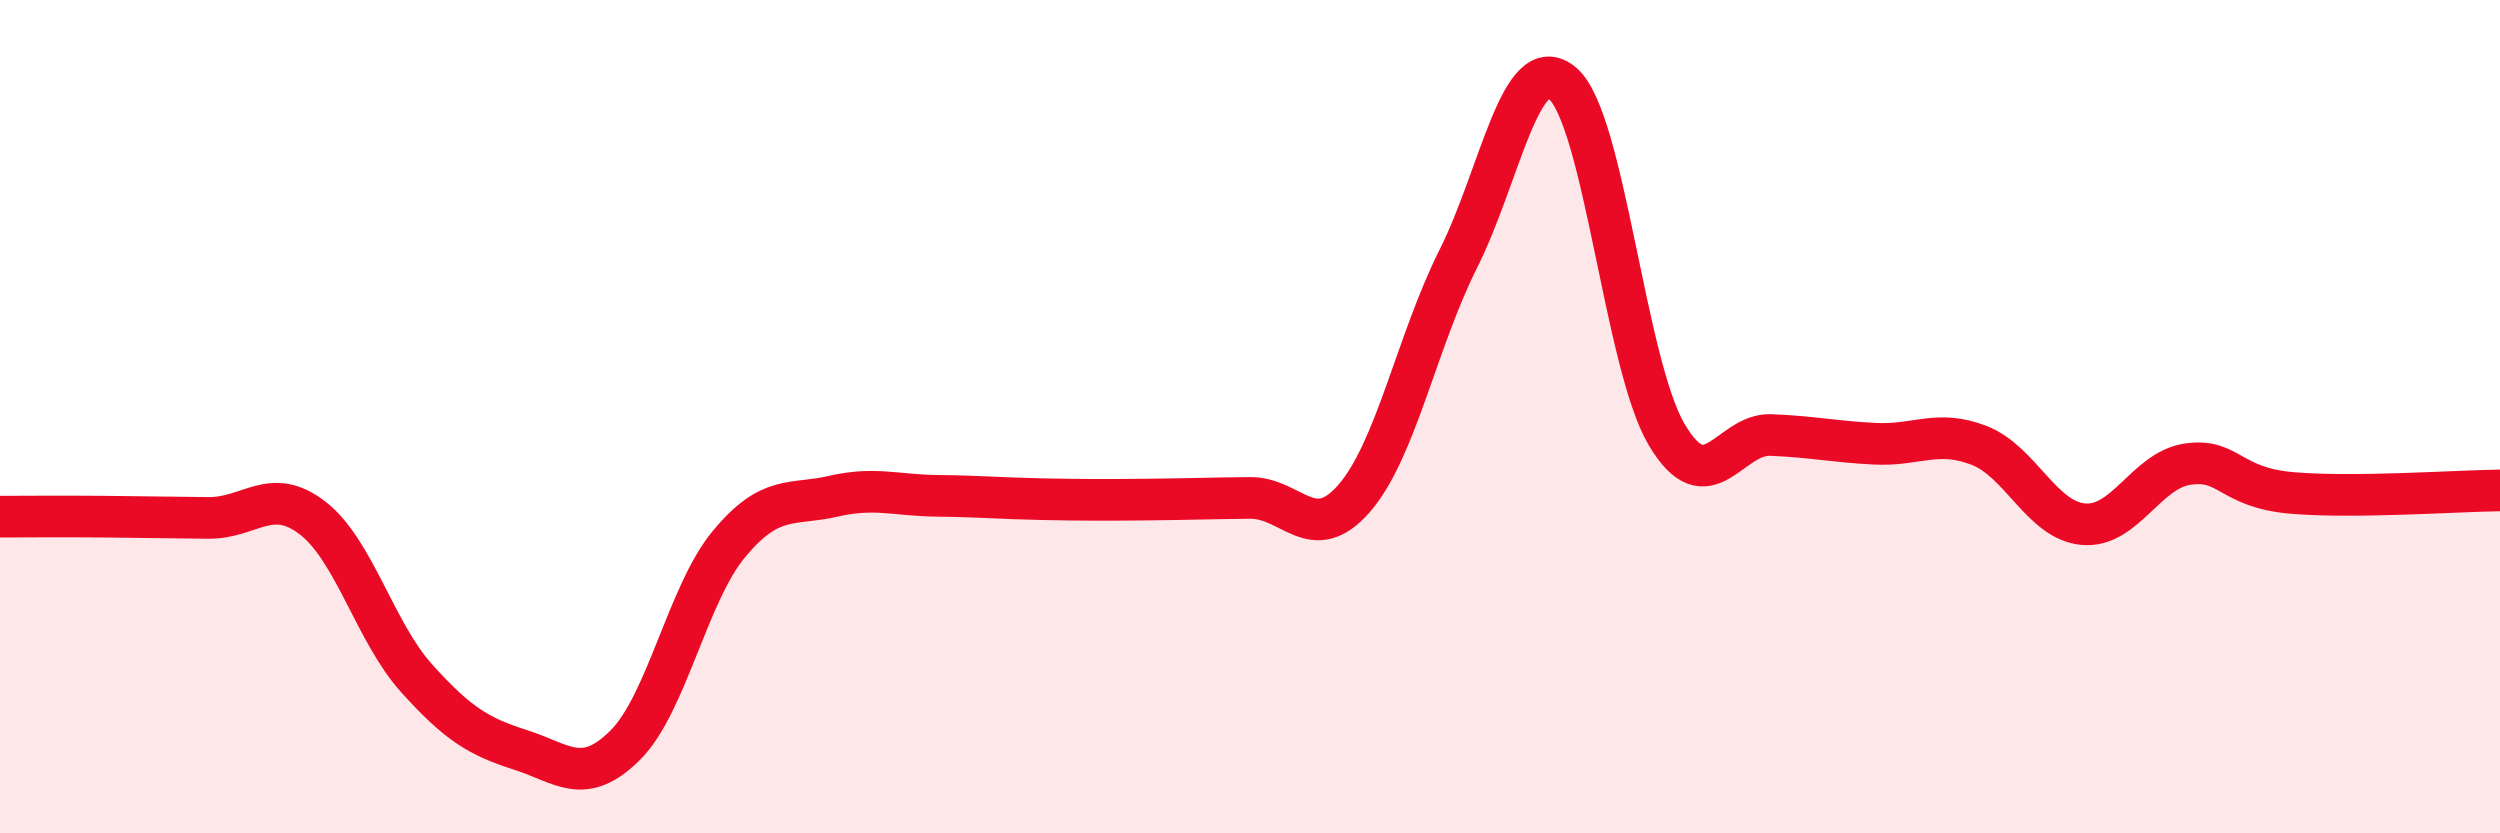
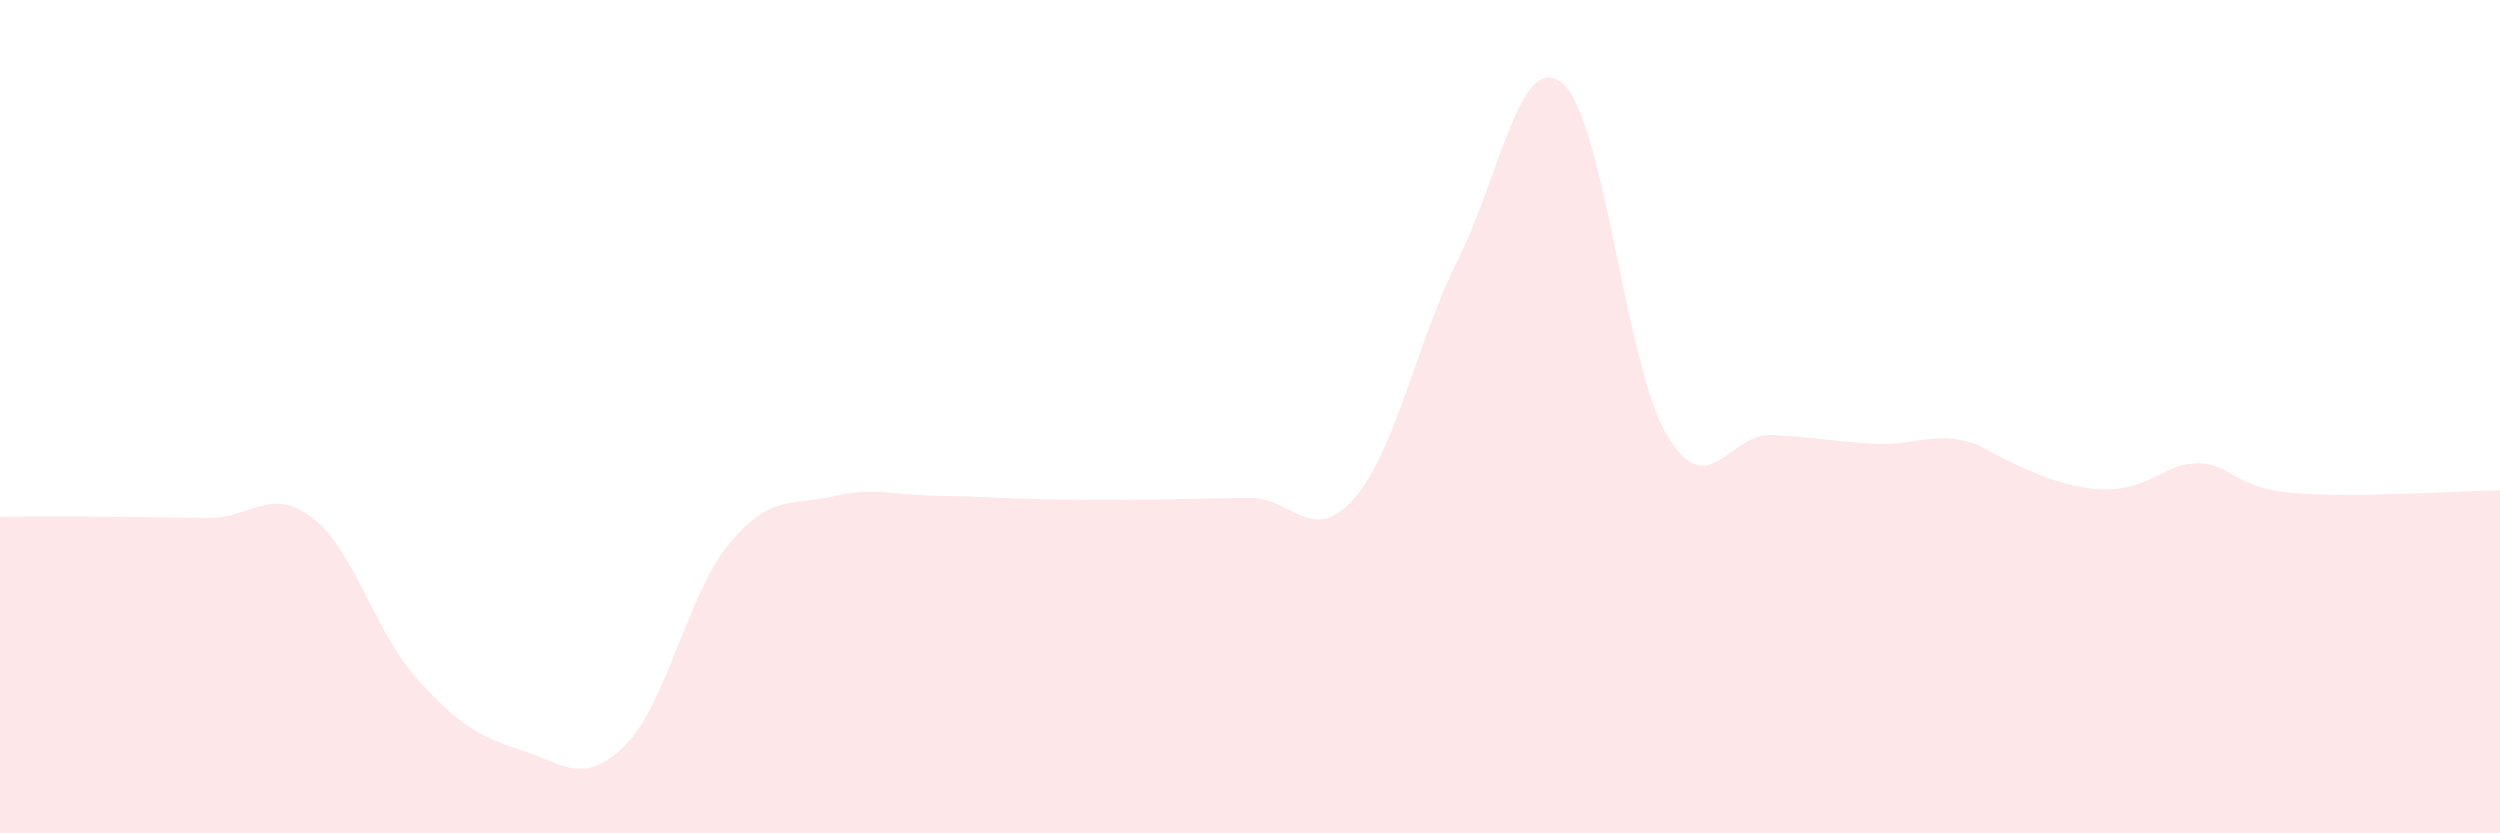
<svg xmlns="http://www.w3.org/2000/svg" width="60" height="20" viewBox="0 0 60 20">
-   <path d="M 0,12.4 C 0.5,12.4 1.5,12.39 2.5,12.4 C 3.5,12.41 4,12.42 5,12.43 C 6,12.44 6.5,11.66 7.5,12.43 C 8.5,13.2 9,15.17 10,16.28 C 11,17.39 11.5,17.68 12.5,18 C 13.5,18.32 14,18.88 15,17.89 C 16,16.9 16.5,14.25 17.5,13.05 C 18.5,11.85 19,12.14 20,11.91 C 21,11.68 21.5,11.89 22.5,11.9 C 23.5,11.91 24,11.96 25,11.98 C 26,12 26.5,12 27.5,11.99 C 28.5,11.98 29,11.96 30,11.95 C 31,11.94 31.5,13.11 32.5,11.96 C 33.5,10.81 34,8.2 35,6.21 C 36,4.22 36.5,1.16 37.5,2 C 38.5,2.84 39,8.74 40,10.43 C 41,12.12 41.5,10.4 42.5,10.44 C 43.5,10.48 44,10.6 45,10.65 C 46,10.7 46.5,10.3 47.5,10.69 C 48.5,11.08 49,12.49 50,12.58 C 51,12.67 51.5,11.29 52.5,11.14 C 53.5,10.99 53.5,11.7 55,11.83 C 56.5,11.96 59,11.78 60,11.77L60 20L0 20Z" fill="#EB0A25" opacity="0.1" stroke-linecap="round" stroke-linejoin="round" />
-   <path d="M 0,12.4 C 0.5,12.4 1.5,12.39 2.5,12.4 C 3.5,12.41 4,12.42 5,12.43 C 6,12.44 6.5,11.66 7.5,12.43 C 8.5,13.2 9,15.17 10,16.28 C 11,17.39 11.5,17.68 12.5,18 C 13.5,18.32 14,18.88 15,17.89 C 16,16.9 16.5,14.25 17.5,13.05 C 18.5,11.85 19,12.14 20,11.91 C 21,11.68 21.5,11.89 22.5,11.9 C 23.5,11.91 24,11.96 25,11.98 C 26,12 26.5,12 27.5,11.99 C 28.5,11.98 29,11.96 30,11.95 C 31,11.94 31.5,13.11 32.5,11.96 C 33.5,10.81 34,8.2 35,6.21 C 36,4.22 36.5,1.16 37.5,2 C 38.5,2.84 39,8.74 40,10.43 C 41,12.12 41.5,10.4 42.5,10.44 C 43.5,10.48 44,10.6 45,10.65 C 46,10.7 46.5,10.3 47.5,10.69 C 48.5,11.08 49,12.49 50,12.58 C 51,12.67 51.5,11.29 52.5,11.14 C 53.5,10.99 53.5,11.7 55,11.83 C 56.5,11.96 59,11.78 60,11.77" stroke="#EB0A25" stroke-width="1" fill="none" stroke-linecap="round" stroke-linejoin="round" />
+   <path d="M 0,12.4 C 0.5,12.4 1.5,12.39 2.5,12.4 C 3.5,12.41 4,12.42 5,12.43 C 6,12.44 6.5,11.66 7.5,12.43 C 8.5,13.2 9,15.17 10,16.28 C 11,17.39 11.5,17.68 12.5,18 C 13.5,18.32 14,18.88 15,17.89 C 16,16.9 16.5,14.25 17.5,13.05 C 18.5,11.85 19,12.14 20,11.91 C 21,11.68 21.5,11.89 22.5,11.9 C 23.5,11.91 24,11.96 25,11.98 C 26,12 26.5,12 27.5,11.99 C 28.5,11.98 29,11.96 30,11.95 C 31,11.94 31.5,13.11 32.5,11.96 C 33.5,10.81 34,8.2 35,6.21 C 36,4.22 36.5,1.16 37.5,2 C 38.5,2.84 39,8.74 40,10.43 C 41,12.12 41.5,10.4 42.5,10.44 C 43.5,10.48 44,10.6 45,10.65 C 46,10.7 46.5,10.3 47.5,10.69 C 51,12.67 51.5,11.29 52.5,11.14 C 53.5,10.99 53.5,11.7 55,11.83 C 56.5,11.96 59,11.78 60,11.77L60 20L0 20Z" fill="#EB0A25" opacity="0.1" stroke-linecap="round" stroke-linejoin="round" />
</svg>